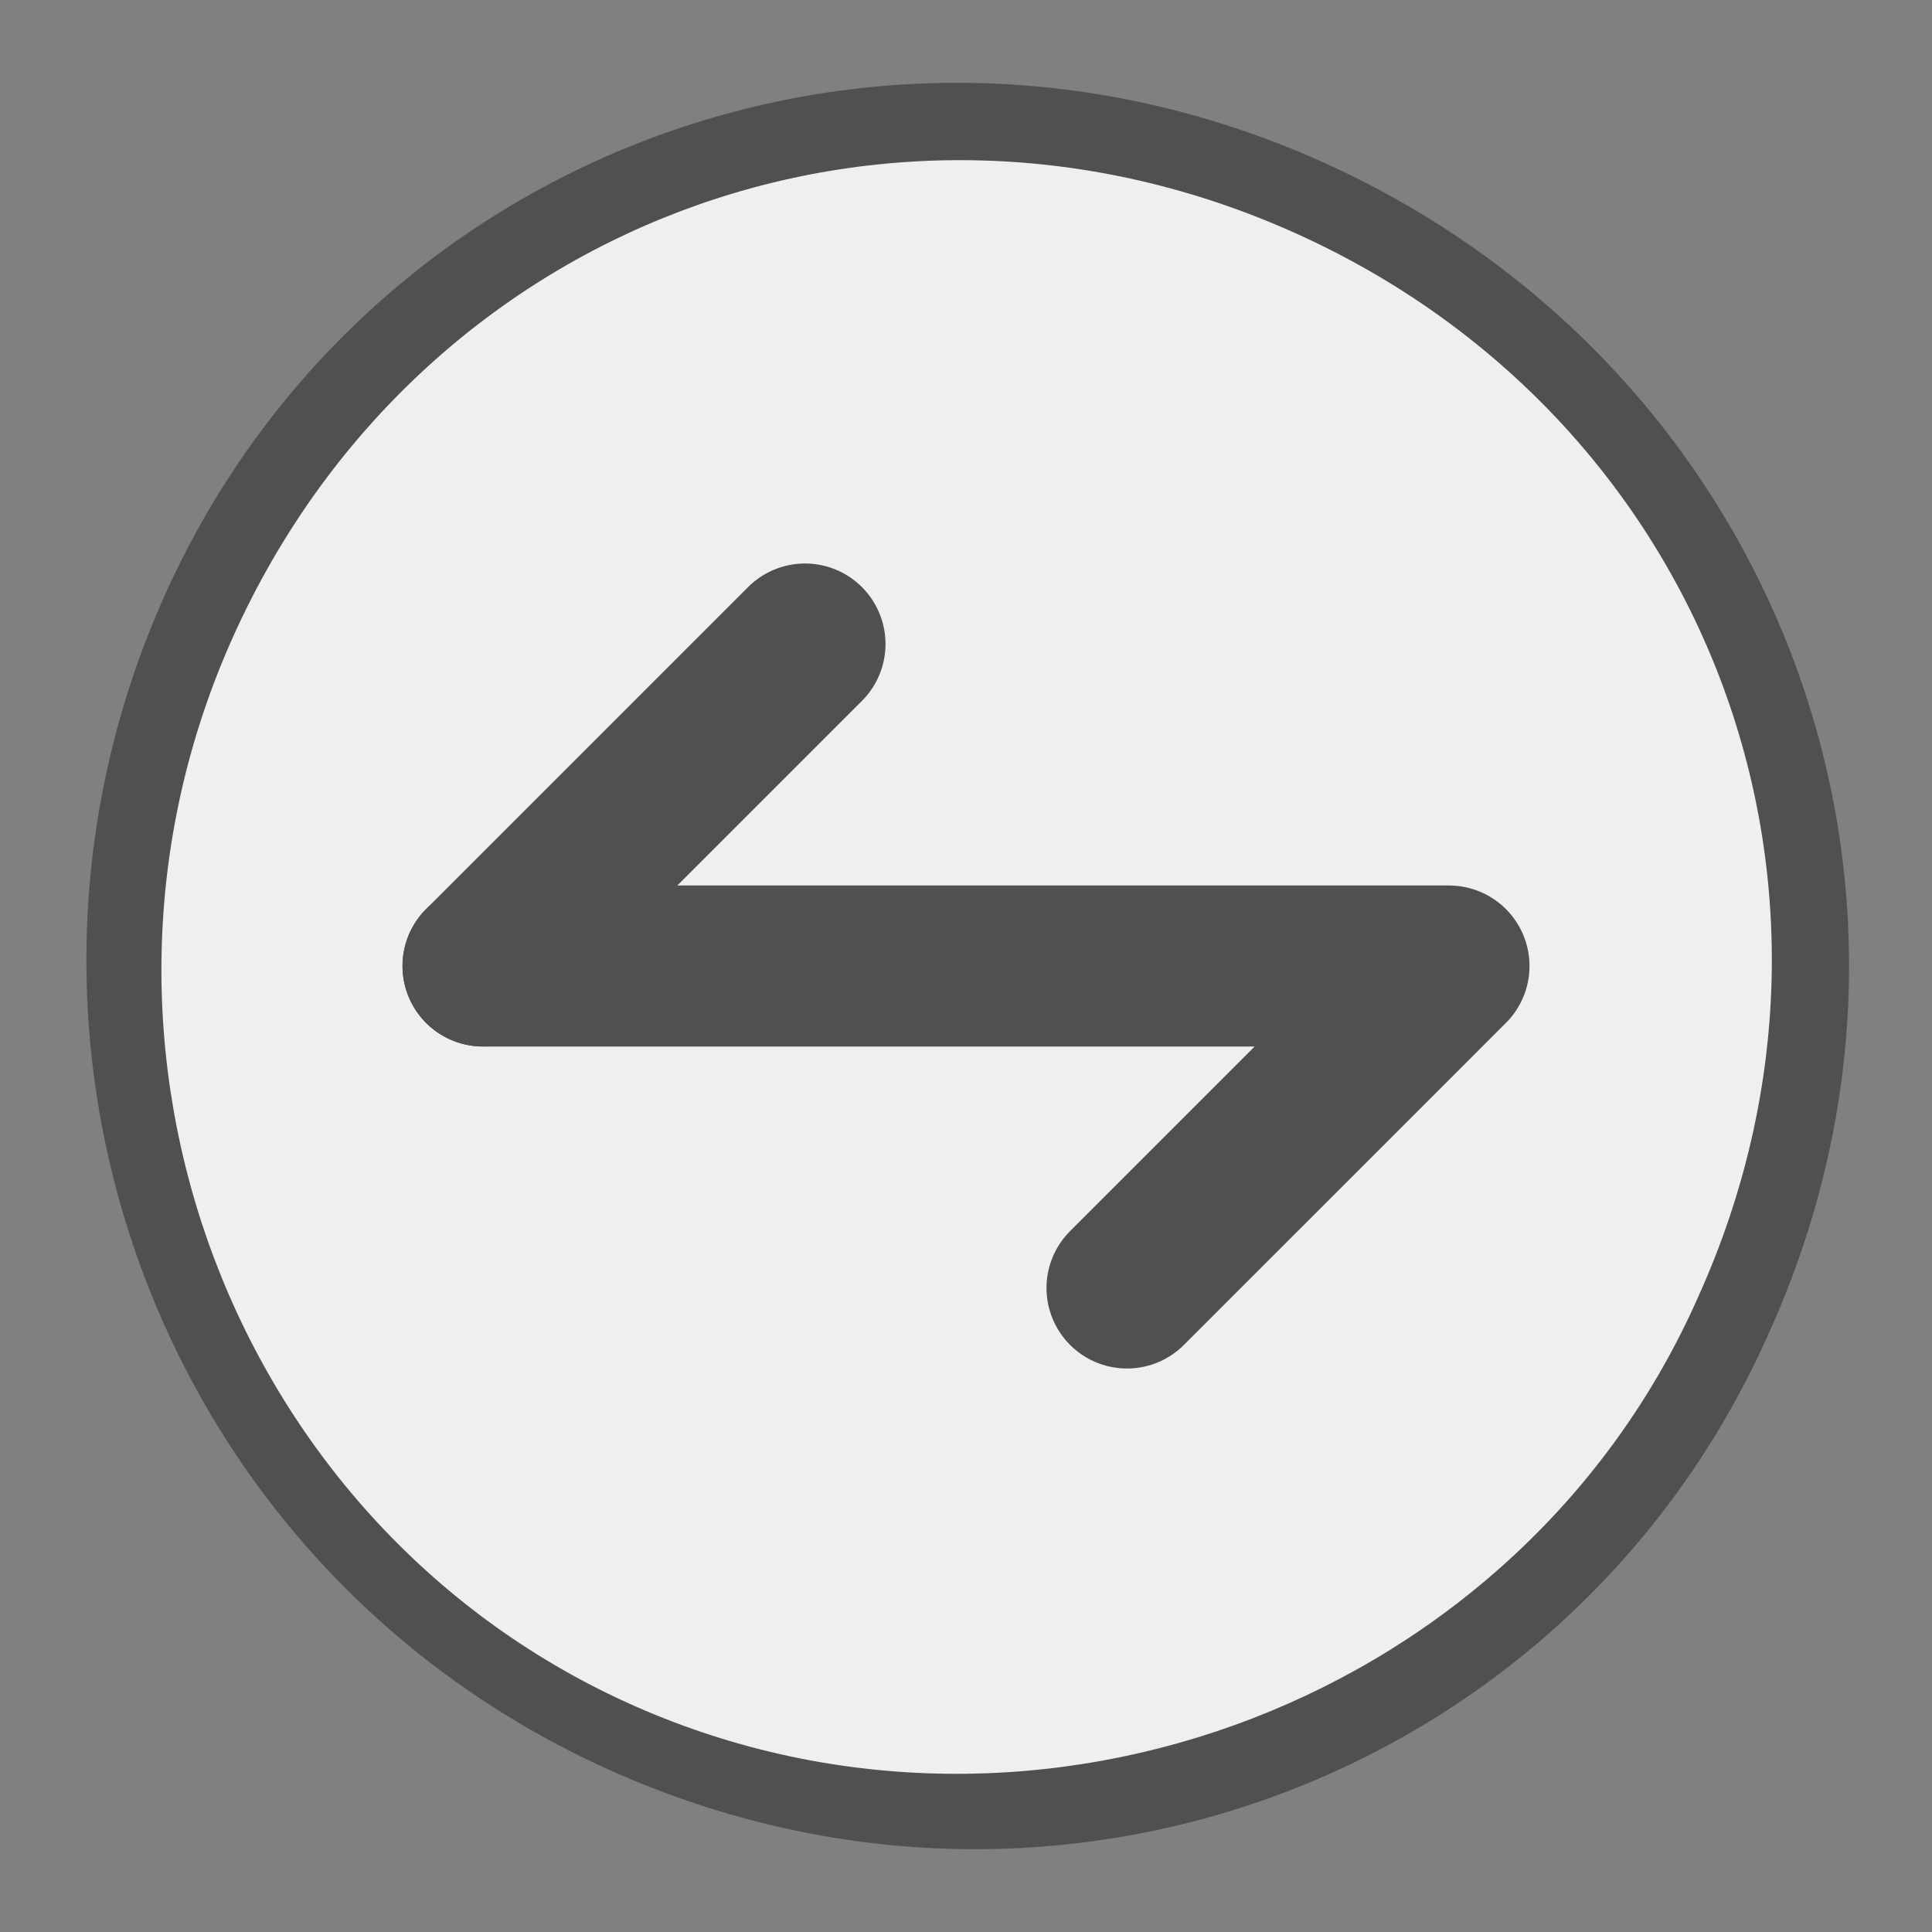
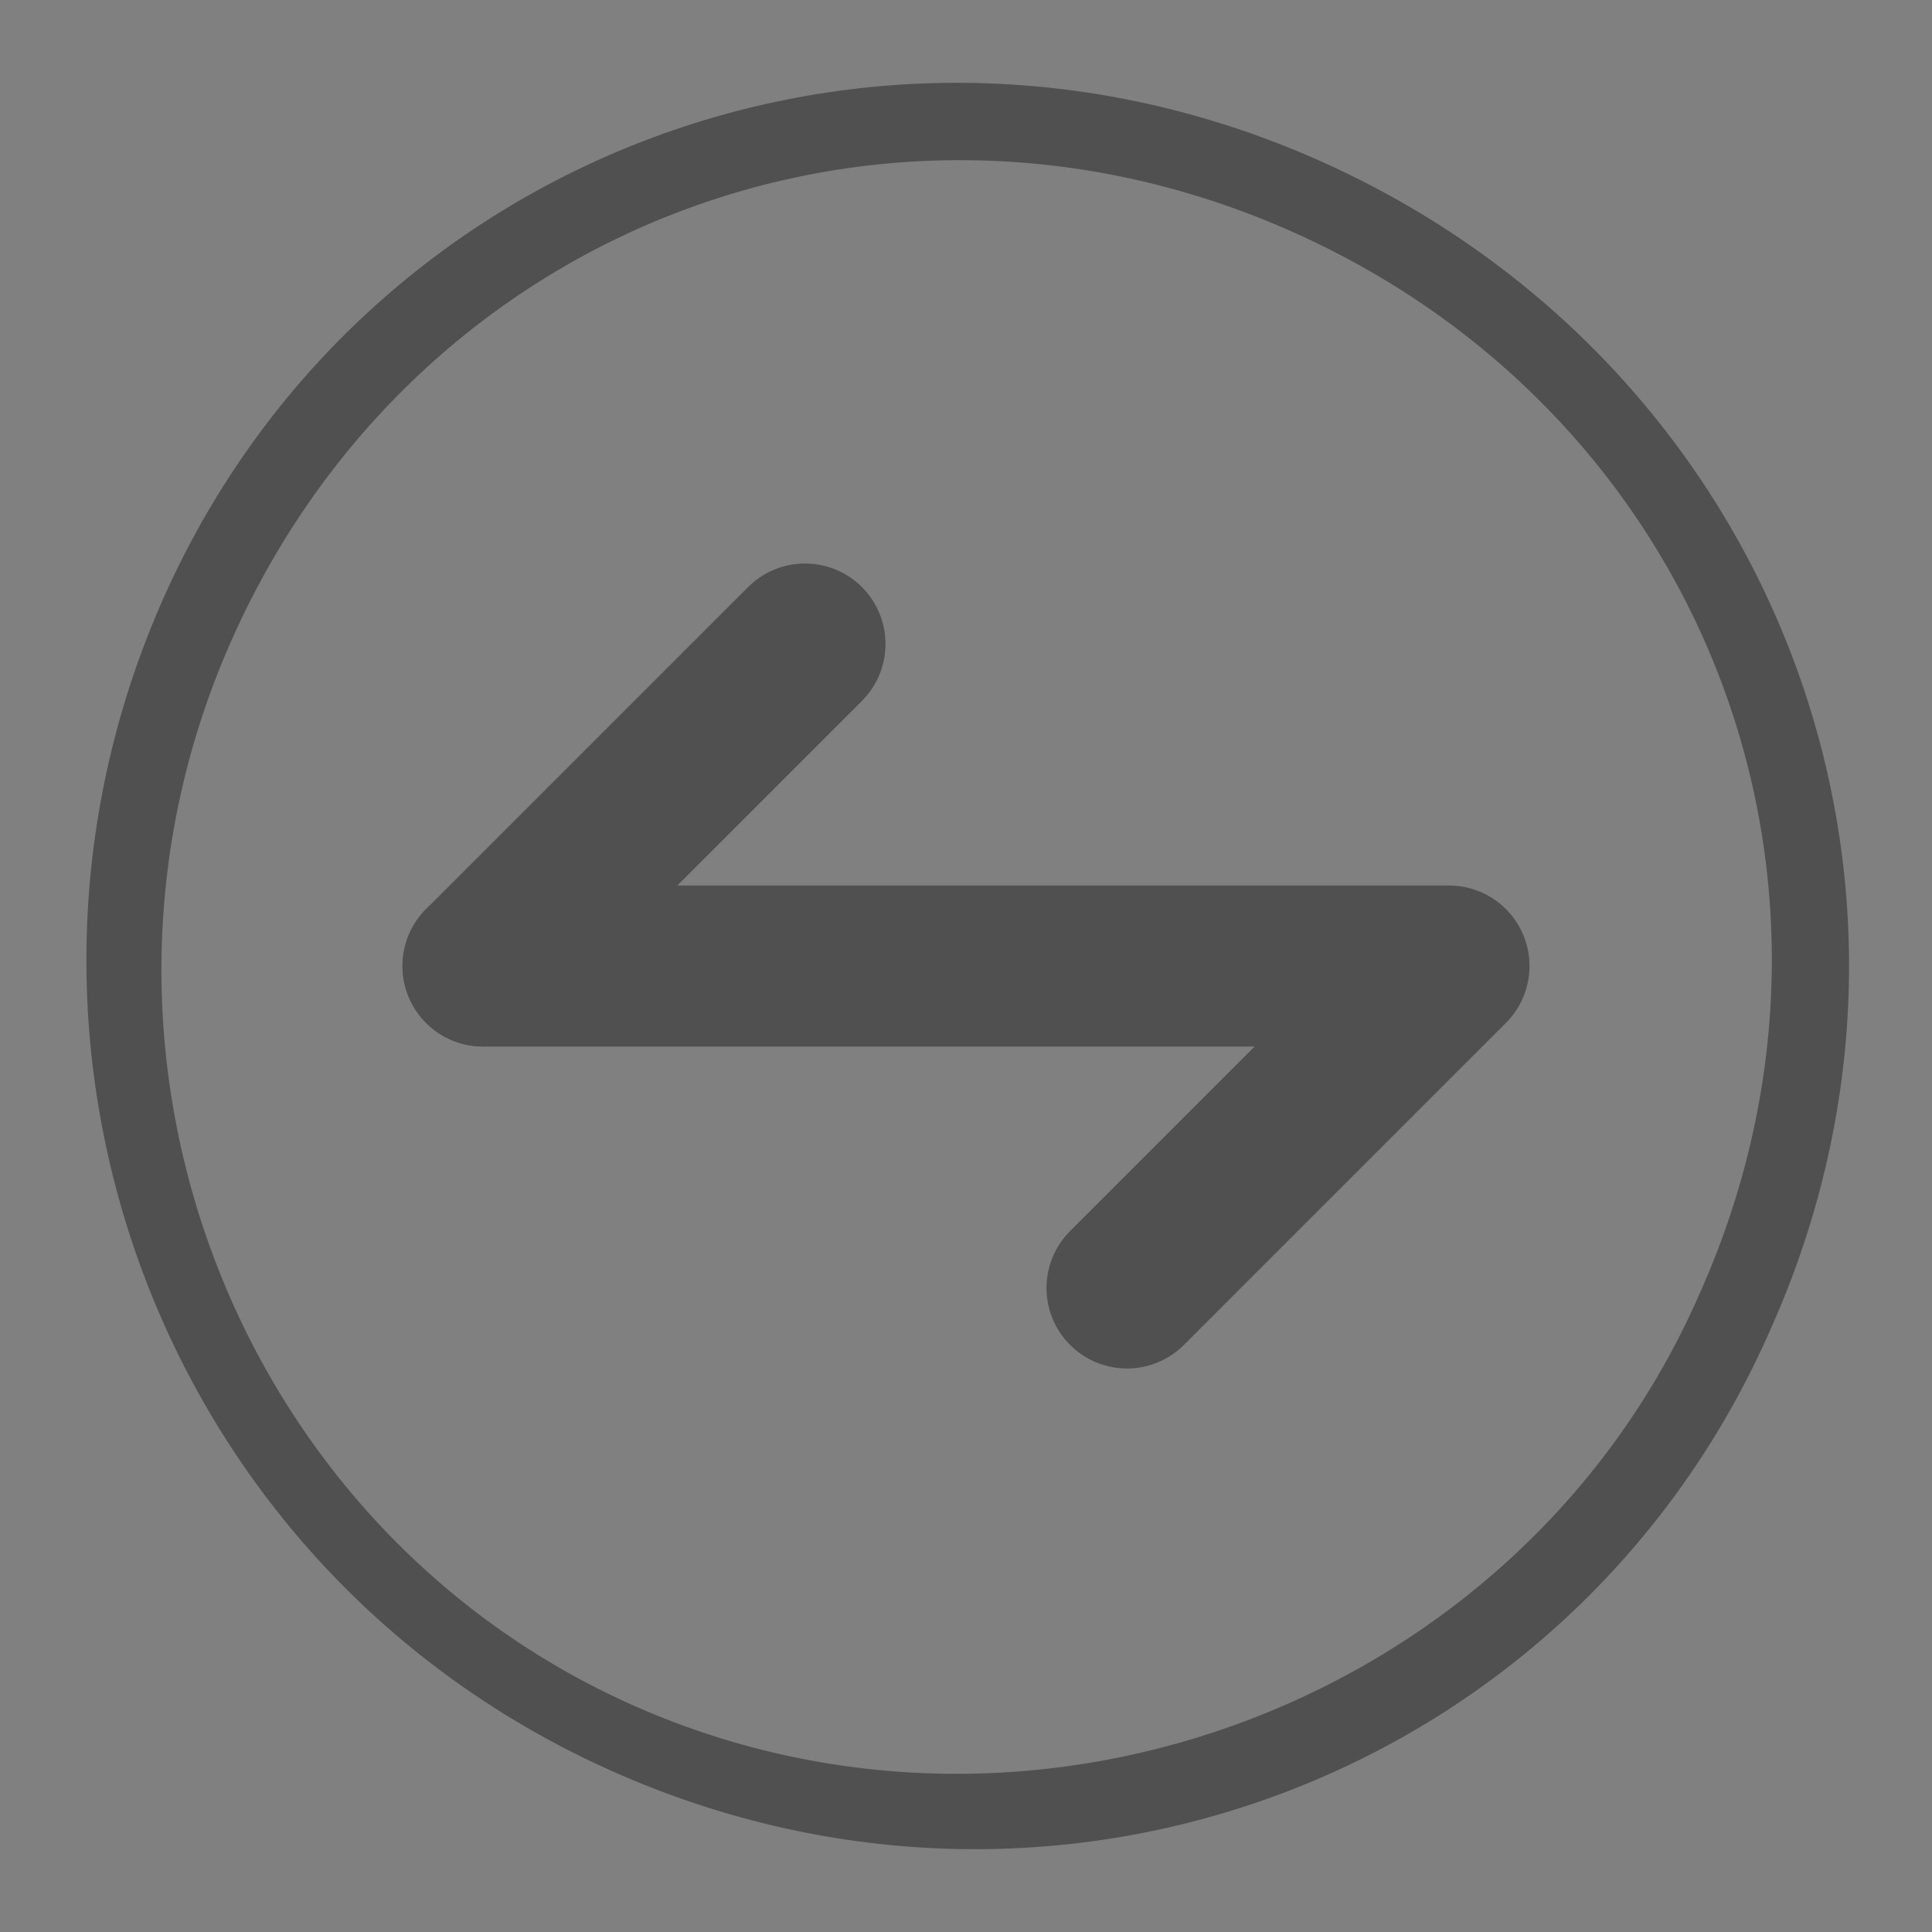
<svg xmlns="http://www.w3.org/2000/svg" version="1.1" id="Ebene_1" x="0px" y="0px" viewBox="0 0 24 24" style="enable-background:new 0 0 24 24;" xml:space="preserve">
  <rect x="0" y="0" width="24" height="24" fill="#808080" stroke="none" />
  <style type="text/css">
	.st0{fill:#EFEFEF;}
	.st1{fill:#505050;}
	.st2{fill:none;stroke:#505050;stroke-width:2;stroke-miterlimit:10;}
	.st3{fill:none;stroke:#505050;stroke-width:2;stroke-linecap:round;stroke-linejoin:round;stroke-miterlimit:10;}
</style>
  <g id="optimiert">
    <g>
-       <circle class="st0" cx="11.9" cy="12.1" r="10.5" />
      <path class="st1" d="M21.1,16.1c-2.2,5-8.2,7.3-13.2,5.1S0.6,13,2.9,7.9s8.1-7.3,13.2-5S23.4,11,21.1,16.1 M22,16.5    c2.5-5.6,0-12-5.6-14.5S4.4,2,2,7.5s0,12,5.6,14.5S19.6,22,22,16.5L22,16.5z" />
    </g>
  </g>
  <g>
-     <path class="st2" d="M16.6-7.5c0.2-1.1-0.2-2.1-0.2-2.1c-0.4-1.2-1.4-2.3-2.6-2.9c-2.5-1.1-5.2,0-6.3,2.4s0.1,5.3,2.4,6.3   c1.4,0.6,2.8,0.6,4.1,0" />
-     <polyline class="st2" points="18.9,-8.8 16.4,-6.1 13.7,-8.7  " />
-   </g>
+     </g>
  <polyline class="st3" points="6,12 18,12 14,16 " />
  <line class="st3" x1="6" y1="12" x2="10" y2="8" />
</svg>